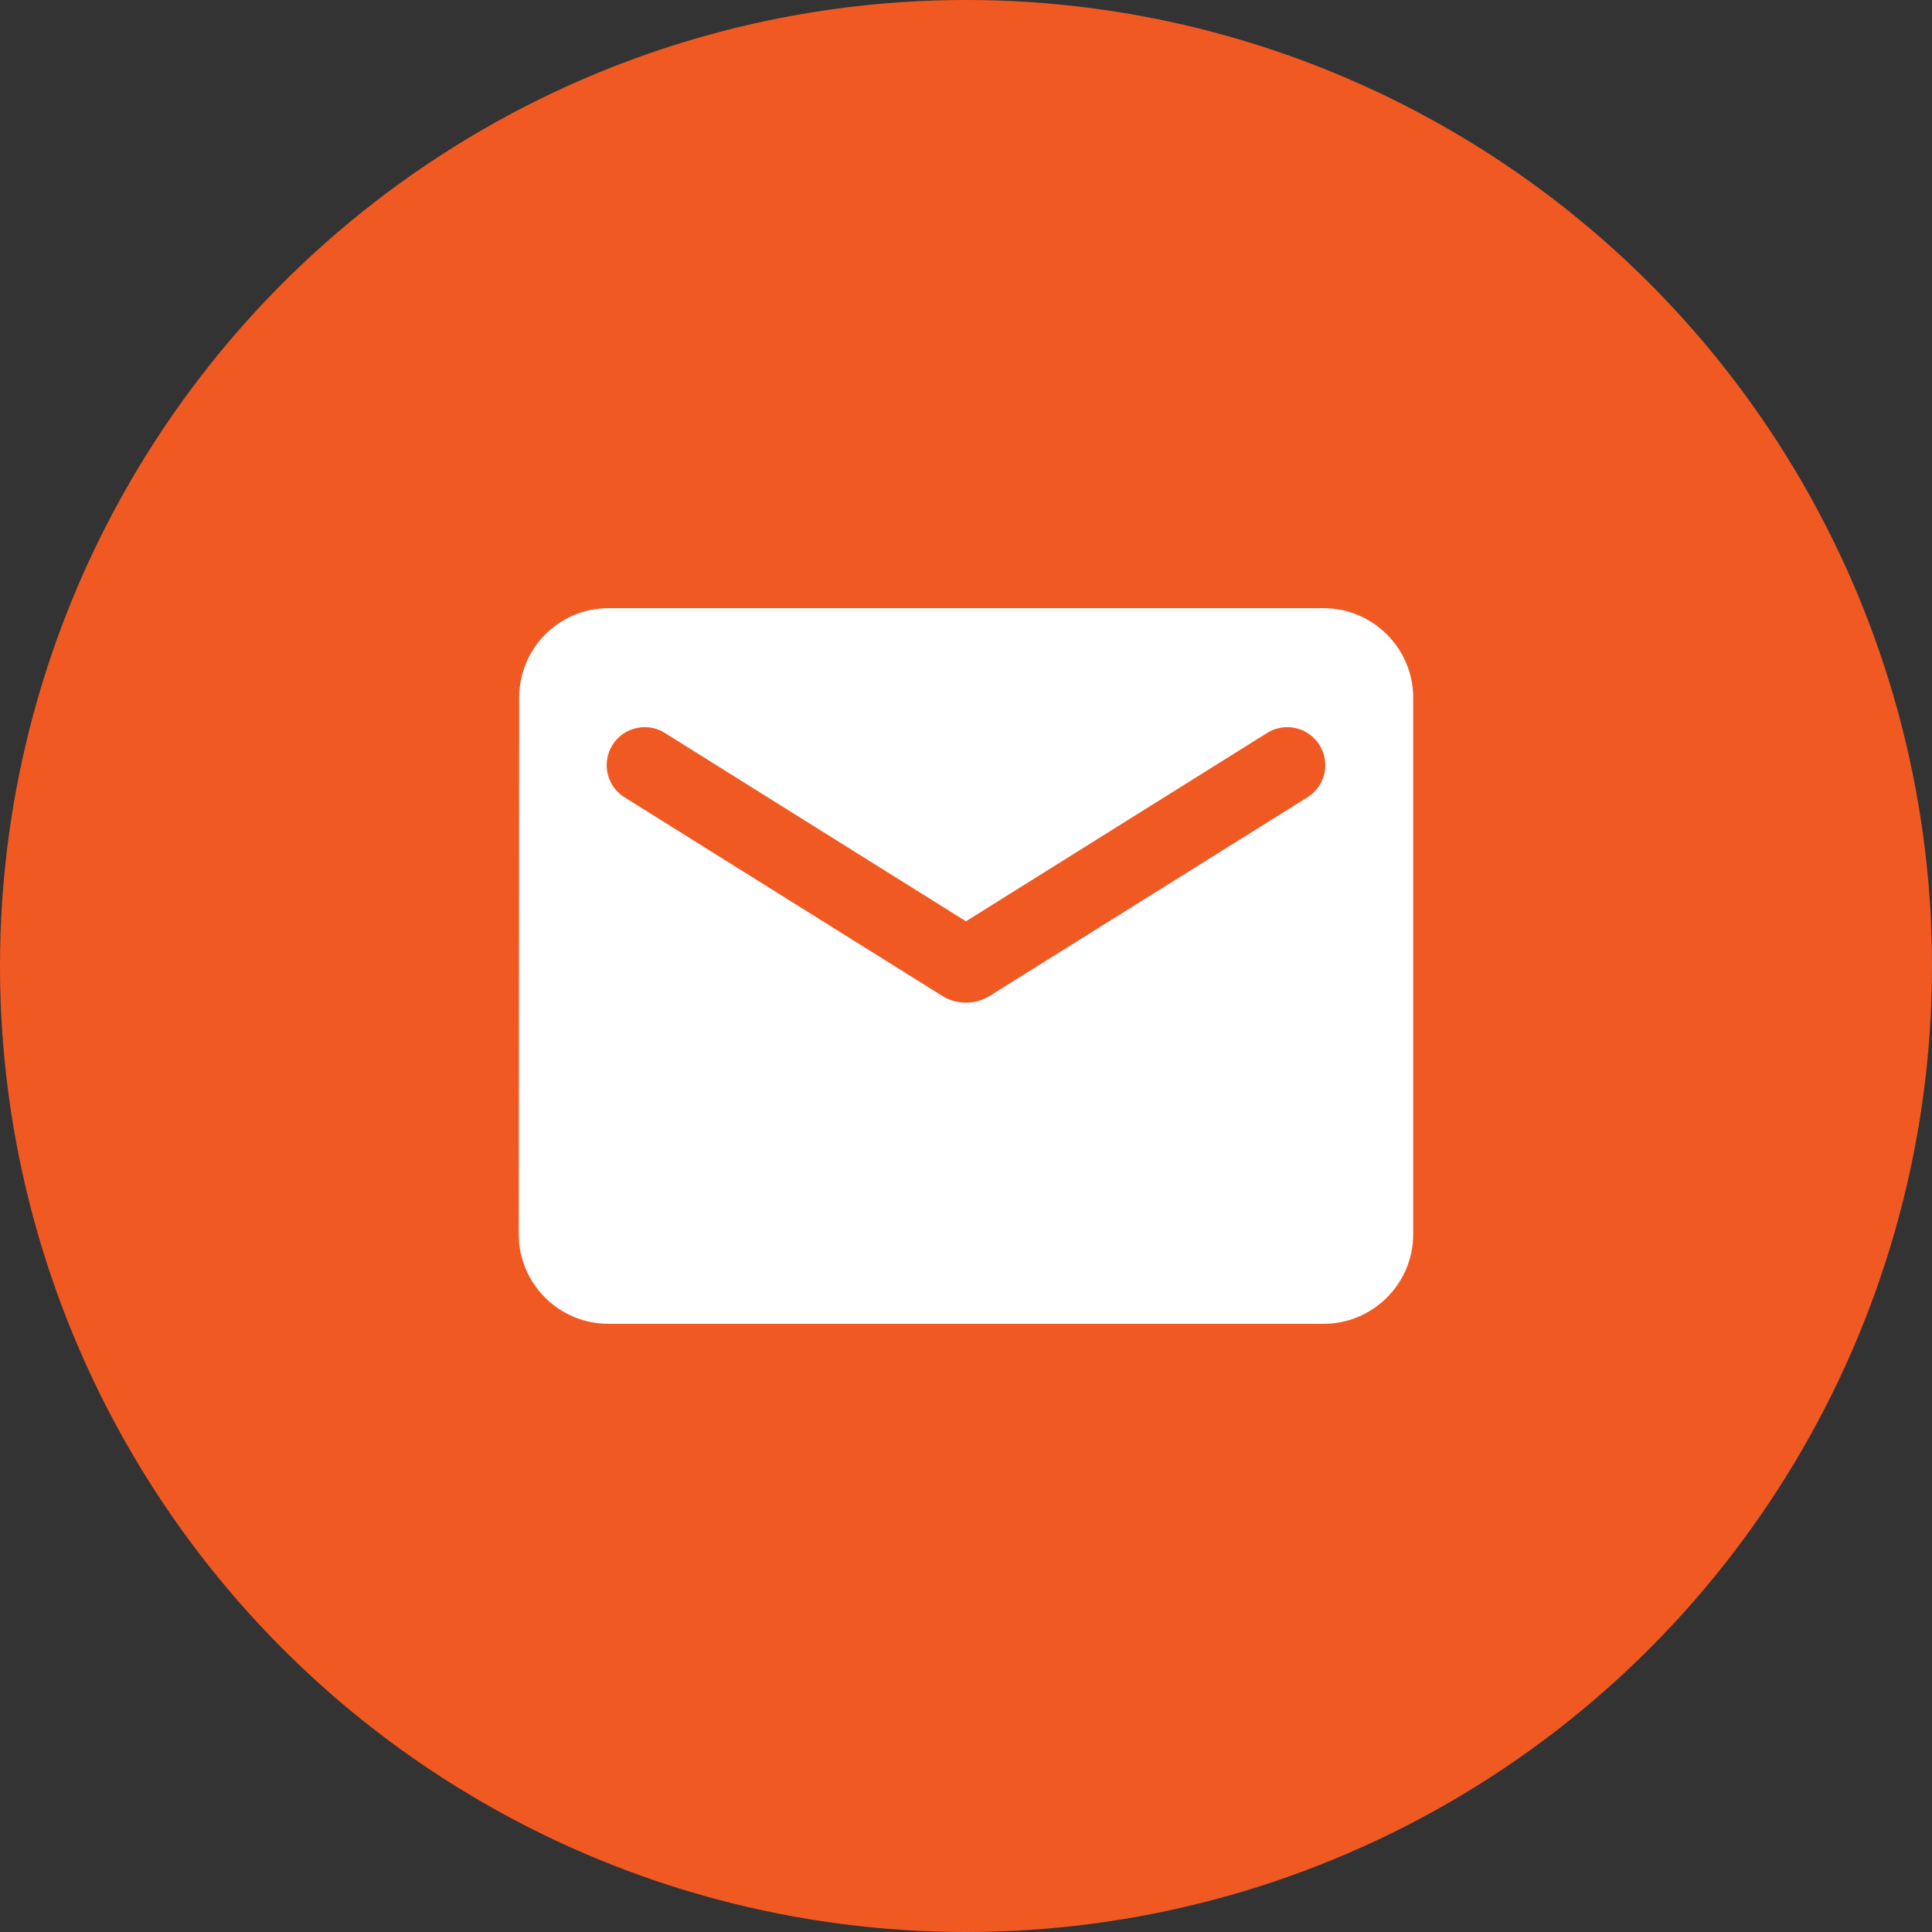
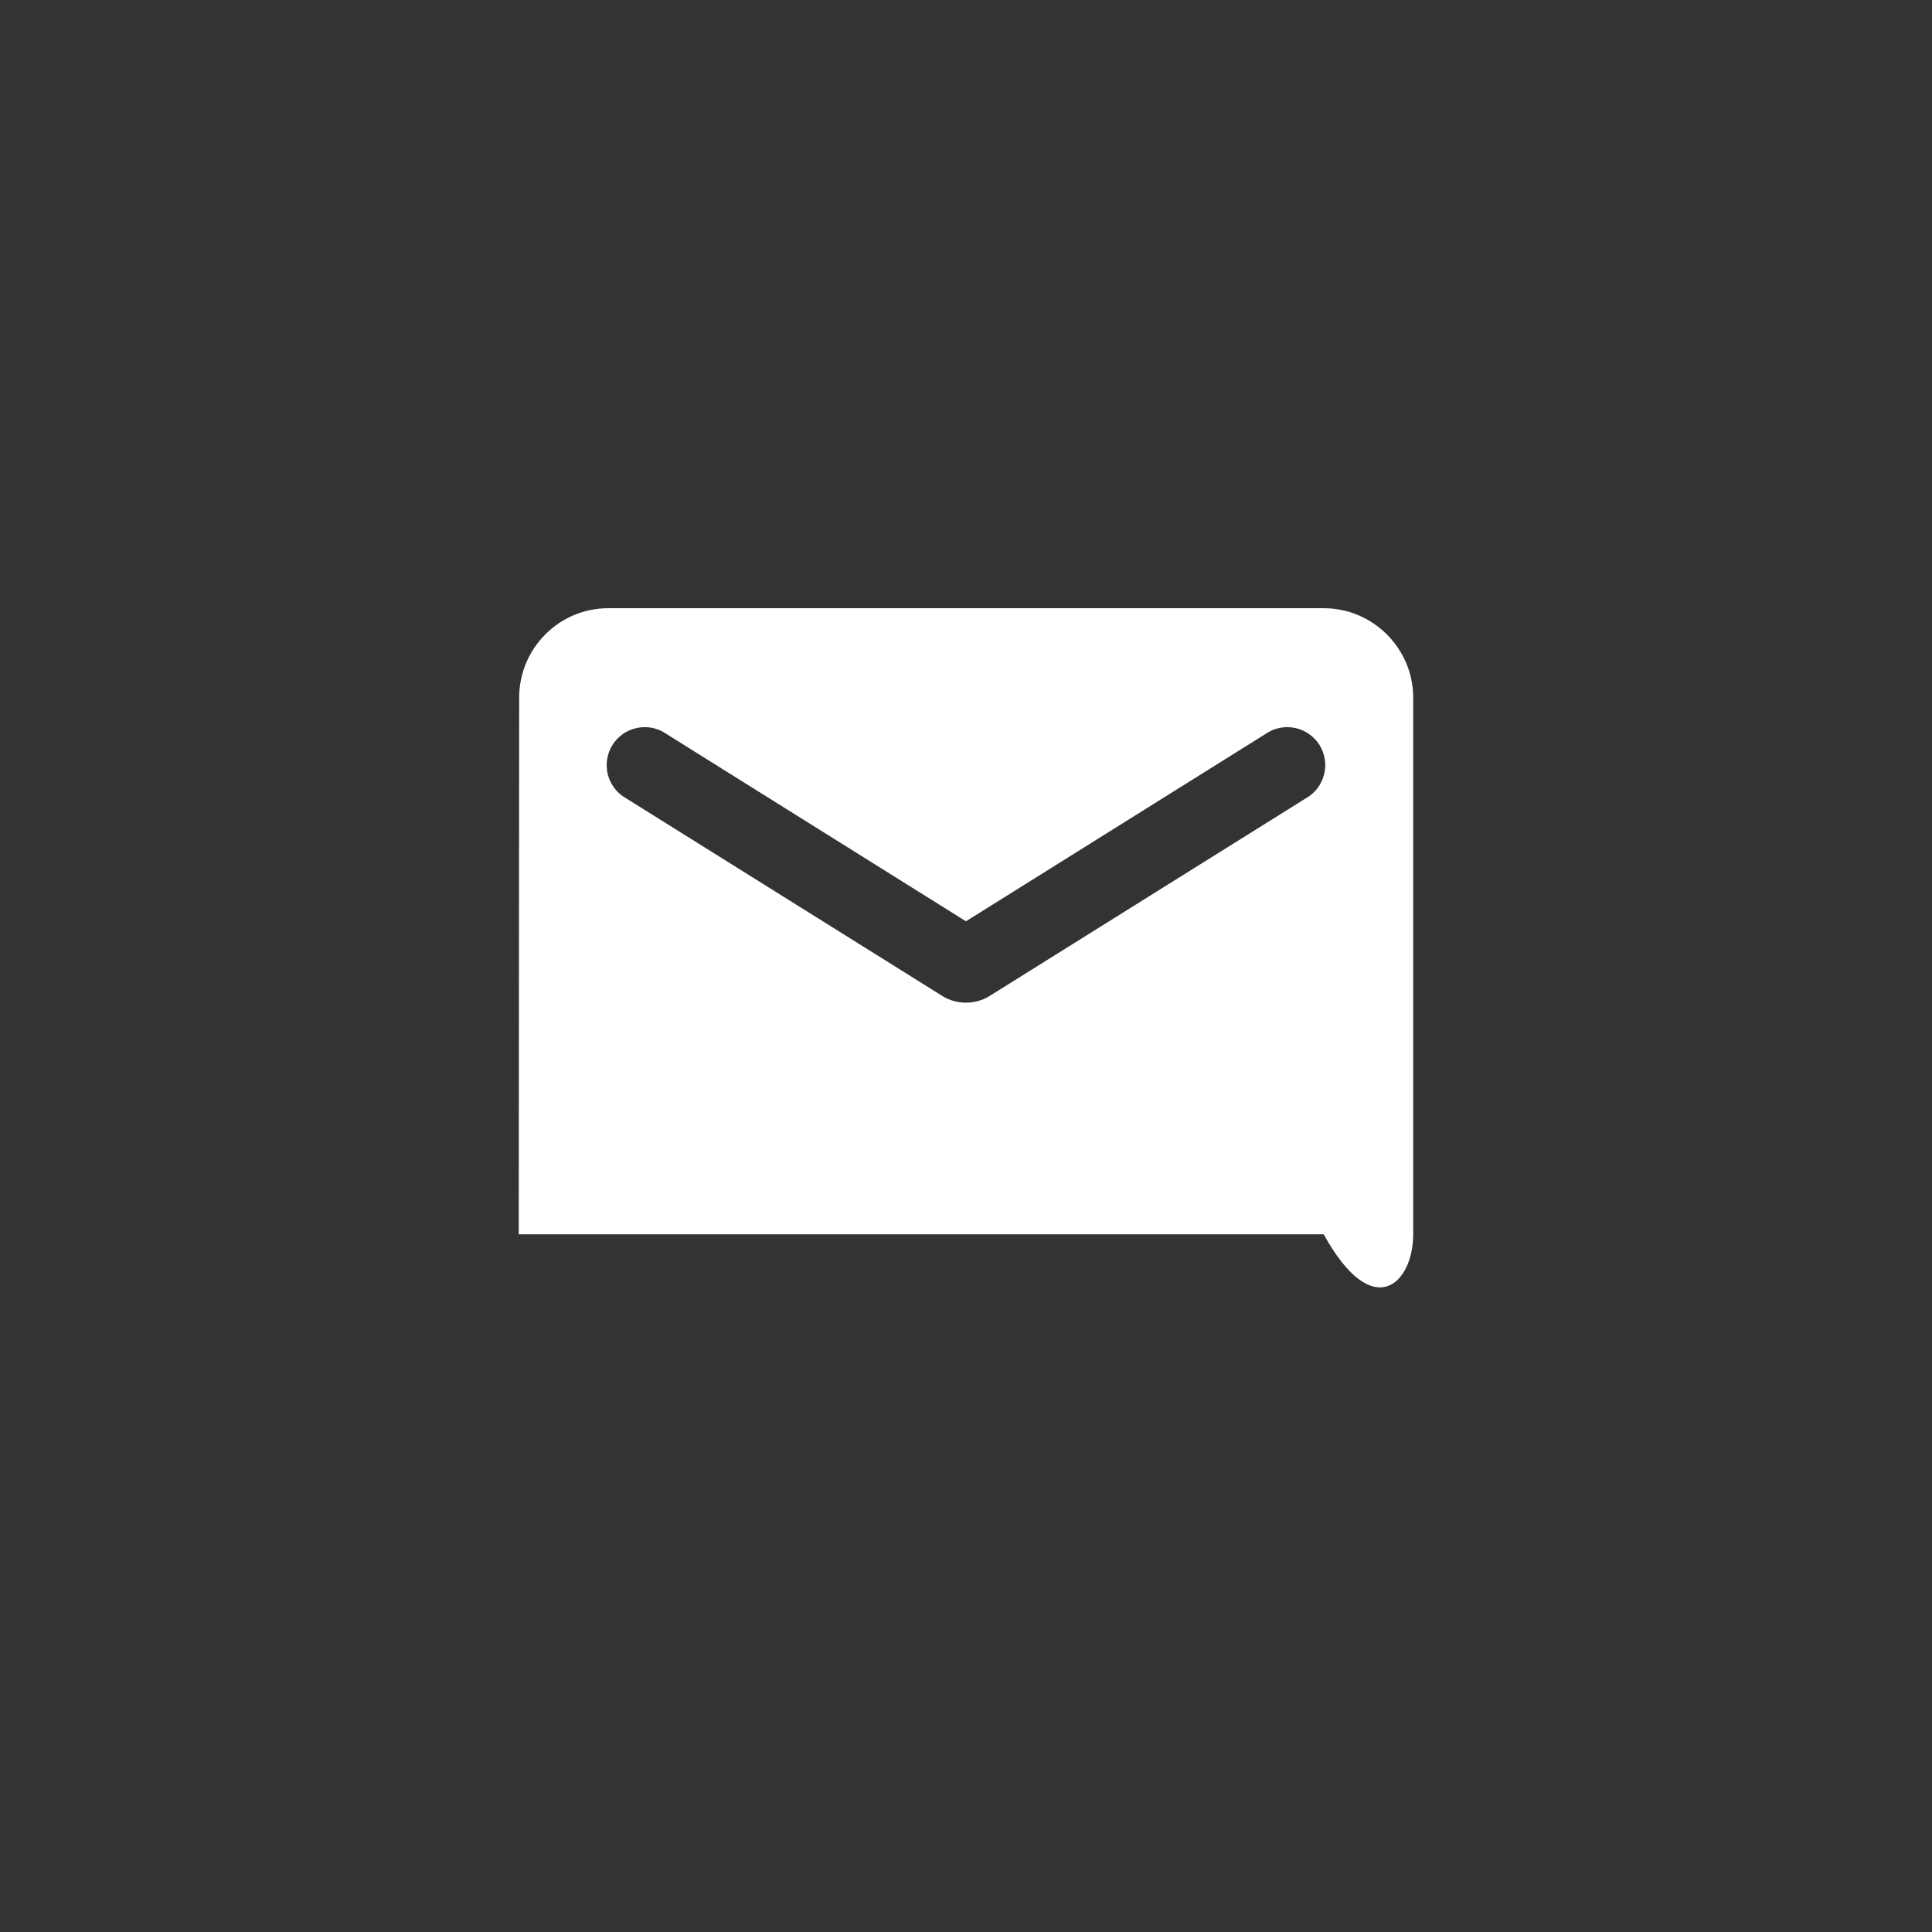
<svg xmlns="http://www.w3.org/2000/svg" width="36" height="36" viewBox="0 0 36 36" fill="none">
  <rect x="0" y="0" width="36" height="36" fill="#333333" stroke="none" />
-   <circle cx="18" cy="18" r="18" fill="#F15923" />
-   <path d="M24.666 11.333H11.333C10.416 11.333 9.674 12.083 9.674 13L9.666 23C9.666 23.917 10.416 24.667 11.333 24.667H24.666C25.583 24.667 26.333 23.917 26.333 23V13C26.333 12.083 25.583 11.333 24.666 11.333ZM24.333 14.875L18.441 18.558C18.174 18.725 17.824 18.725 17.558 18.558L11.666 14.875C11.582 14.828 11.509 14.765 11.451 14.689C11.393 14.613 11.35 14.526 11.326 14.433C11.303 14.34 11.298 14.243 11.313 14.149C11.328 14.054 11.361 13.963 11.412 13.882C11.463 13.801 11.53 13.731 11.608 13.676C11.687 13.621 11.776 13.583 11.87 13.564C11.964 13.544 12.06 13.544 12.154 13.563C12.248 13.582 12.337 13.62 12.416 13.675L17.999 17.167L23.583 13.675C23.662 13.62 23.75 13.582 23.844 13.563C23.938 13.544 24.035 13.544 24.129 13.564C24.223 13.583 24.312 13.621 24.39 13.676C24.469 13.731 24.536 13.801 24.587 13.882C24.637 13.963 24.671 14.054 24.686 14.149C24.701 14.243 24.696 14.34 24.672 14.433C24.648 14.526 24.606 14.613 24.548 14.689C24.489 14.765 24.416 14.828 24.333 14.875Z" fill="white" />
+   <path d="M24.666 11.333H11.333C10.416 11.333 9.674 12.083 9.674 13L9.666 23H24.666C25.583 24.667 26.333 23.917 26.333 23V13C26.333 12.083 25.583 11.333 24.666 11.333ZM24.333 14.875L18.441 18.558C18.174 18.725 17.824 18.725 17.558 18.558L11.666 14.875C11.582 14.828 11.509 14.765 11.451 14.689C11.393 14.613 11.35 14.526 11.326 14.433C11.303 14.34 11.298 14.243 11.313 14.149C11.328 14.054 11.361 13.963 11.412 13.882C11.463 13.801 11.53 13.731 11.608 13.676C11.687 13.621 11.776 13.583 11.87 13.564C11.964 13.544 12.06 13.544 12.154 13.563C12.248 13.582 12.337 13.62 12.416 13.675L17.999 17.167L23.583 13.675C23.662 13.62 23.75 13.582 23.844 13.563C23.938 13.544 24.035 13.544 24.129 13.564C24.223 13.583 24.312 13.621 24.39 13.676C24.469 13.731 24.536 13.801 24.587 13.882C24.637 13.963 24.671 14.054 24.686 14.149C24.701 14.243 24.696 14.34 24.672 14.433C24.648 14.526 24.606 14.613 24.548 14.689C24.489 14.765 24.416 14.828 24.333 14.875Z" fill="white" />
</svg>